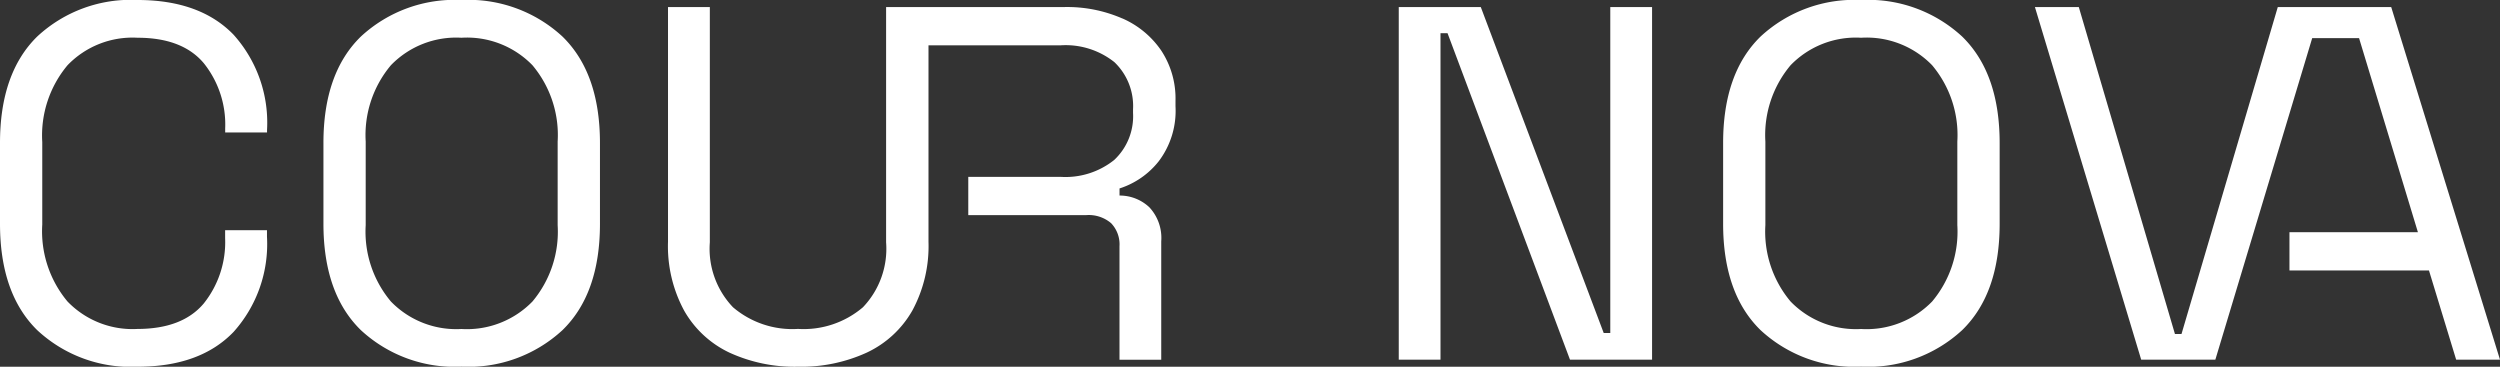
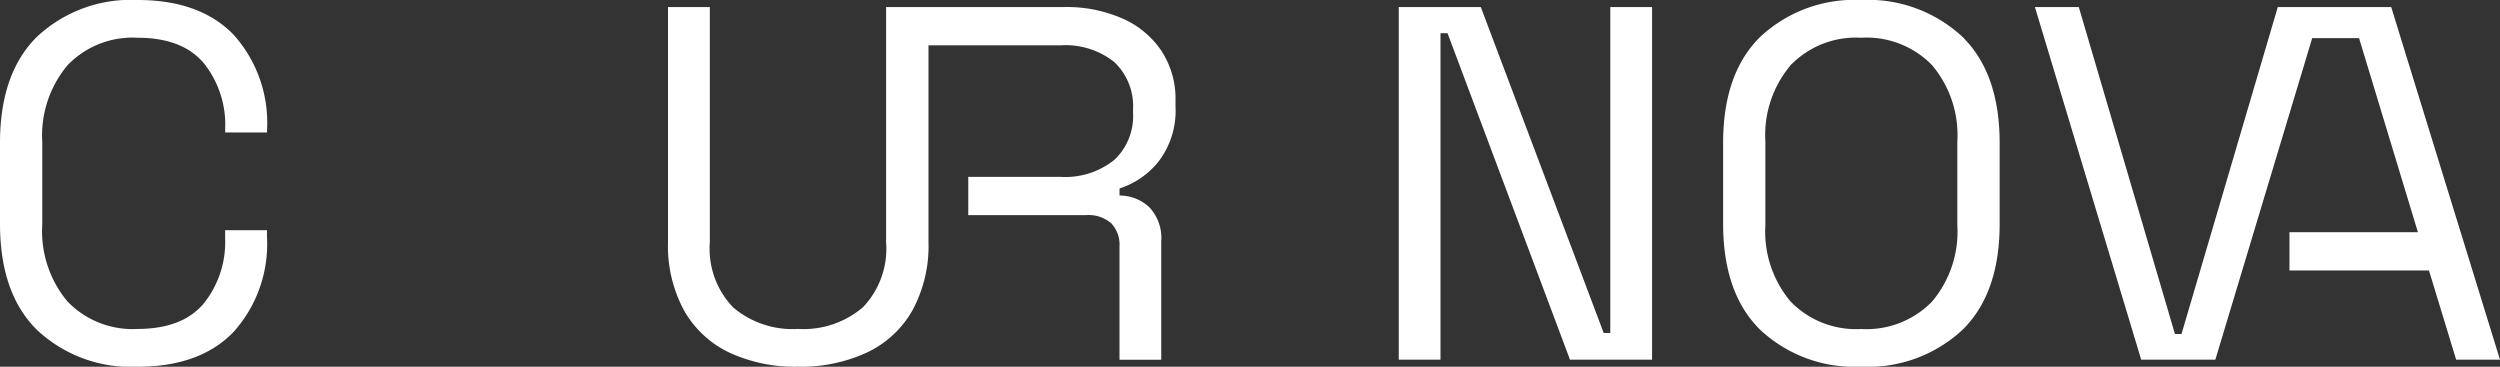
<svg xmlns="http://www.w3.org/2000/svg" width="209.059" height="30.668" viewBox="0 0 209.059 30.668">
  <rect x="0" y="0" width="209.059" height="30.668" fill="#333333" stroke="none" />
  <defs>
    <clipPath id="clip-path">
      <rect id="Rectangle_1699" data-name="Rectangle 1699" width="209.059" height="30.668" fill="none" />
    </clipPath>
  </defs>
  <g id="LP_CAI_NOVA_LOGO_COURNOVA" transform="translate(0 0)">
    <g id="Groupe_1340" data-name="Groupe 1340" transform="translate(0 0)" clip-path="url(#clip-path)">
      <path id="Tracé_3492" data-name="Tracé 3492" d="M11.5,0A11.474,11.474,0,0,0,3.115,3.052Q0,6.106,0,11.964V18.7q0,5.859,3.115,8.911A11.474,11.474,0,0,0,11.5,30.668q5.225,0,8.026-2.906a10.993,10.993,0,0,0,2.8-7.963v-.55h-3.5v.672a8.21,8.21,0,0,1-1.791,5.46q-1.791,2.123-5.539,2.127a7.551,7.551,0,0,1-5.855-2.3,9.157,9.157,0,0,1-2.107-6.425V11.877A9.147,9.147,0,0,1,5.646,5.456a7.537,7.537,0,0,1,5.855-2.3q3.748,0,5.539,2.127a8.206,8.206,0,0,1,1.791,5.456v.336h3.5v-.21a10.993,10.993,0,0,0-2.8-7.963Q16.722,0,11.5,0" transform="translate(0 0)" fill="#fff" />
-       <path id="Tracé_3493" data-name="Tracé 3493" d="M26.427,18.831a9.077,9.077,0,0,1-2.107,6.381,7.645,7.645,0,0,1-5.938,2.3,7.608,7.608,0,0,1-5.9-2.3,9.077,9.077,0,0,1-2.107-6.381V11.837a9.077,9.077,0,0,1,2.107-6.381,7.594,7.594,0,0,1,5.9-2.3,7.631,7.631,0,0,1,5.938,2.3,9.077,9.077,0,0,1,2.107,6.381ZM18.382,0A11.541,11.541,0,0,0,9.976,3.052Q6.839,6.106,6.841,11.964V18.7q0,5.859,3.135,8.911a11.541,11.541,0,0,0,8.405,3.052,11.587,11.587,0,0,0,8.445-3.052q3.143-3.054,3.139-8.911V11.964q0-5.853-3.139-8.911A11.587,11.587,0,0,0,18.382,0" transform="translate(20.206 0)" fill="#fff" />
      <path id="Tracé_3494" data-name="Tracé 3494" d="M47.274.149V27.405h-.55L36.445.149h-6.86v29.49h3.491V2.339h.589l10.24,27.3h6.863V.149Z" transform="translate(87.384 0.44)" fill="#fff" />
      <path id="Tracé_3495" data-name="Tracé 3495" d="M56.032,18.831a9.077,9.077,0,0,1-2.107,6.381,7.645,7.645,0,0,1-5.938,2.3,7.608,7.608,0,0,1-5.9-2.3,9.077,9.077,0,0,1-2.107-6.381V11.837a9.077,9.077,0,0,1,2.107-6.381,7.594,7.594,0,0,1,5.9-2.3,7.631,7.631,0,0,1,5.938,2.3,9.077,9.077,0,0,1,2.107,6.381ZM47.987,0a11.541,11.541,0,0,0-8.405,3.052q-3.137,3.054-3.135,8.911V18.7q0,5.859,3.135,8.911a11.541,11.541,0,0,0,8.405,3.052,11.587,11.587,0,0,0,8.445-3.052q3.143-3.054,3.139-8.911V11.964q0-5.853-3.139-8.911A11.587,11.587,0,0,0,47.987,0" transform="translate(107.647 0)" fill="#fff" />
      <path id="Tracé_3496" data-name="Tracé 3496" d="M52.111,1.1A11.527,11.527,0,0,0,47.288.149H32.367V19.822a7.079,7.079,0,0,1-1.937,5.432A7.643,7.643,0,0,1,25,27.065a7.646,7.646,0,0,1-5.436-1.811,7.079,7.079,0,0,1-1.937-5.432V.149H14.129v19.63a11.322,11.322,0,0,0,1.348,5.753,8.552,8.552,0,0,0,3.788,3.515A13.066,13.066,0,0,0,25,30.228a13.162,13.162,0,0,0,5.749-1.182,8.547,8.547,0,0,0,3.811-3.515,11.322,11.322,0,0,0,1.352-5.753V3.351H46.948a6.546,6.546,0,0,1,4.511,1.407A5.07,5.07,0,0,1,53.017,8.7V9a5.006,5.006,0,0,1-1.577,3.938,6.522,6.522,0,0,1-4.491,1.411h-7.71v3.2H49.1a2.883,2.883,0,0,1,2.084.676,2.568,2.568,0,0,1,.7,1.937v9.481h3.491v-9.9a3.757,3.757,0,0,0-.988-2.843,3.615,3.615,0,0,0-2.5-.988v-.593a6.828,6.828,0,0,0,3.281-2.277,6.981,6.981,0,0,0,1.4-4.586v-.47a7.291,7.291,0,0,0-1.186-4.187,7.638,7.638,0,0,0-3.262-2.7" transform="translate(41.732 0.44)" fill="#fff" />
      <path id="Tracé_3497" data-name="Tracé 3497" d="M67.012.149H63.351L55.3,27.488h-.55L46.71.149H43.041l8.888,29.49h6.2l8.1-26.892h3.918L75.069,18.98H64.327v3.2H75.994l2.273,7.457h3.665L72.835.149Z" transform="translate(127.126 0.44)" fill="#fff" />
    </g>
  </g>
</svg>